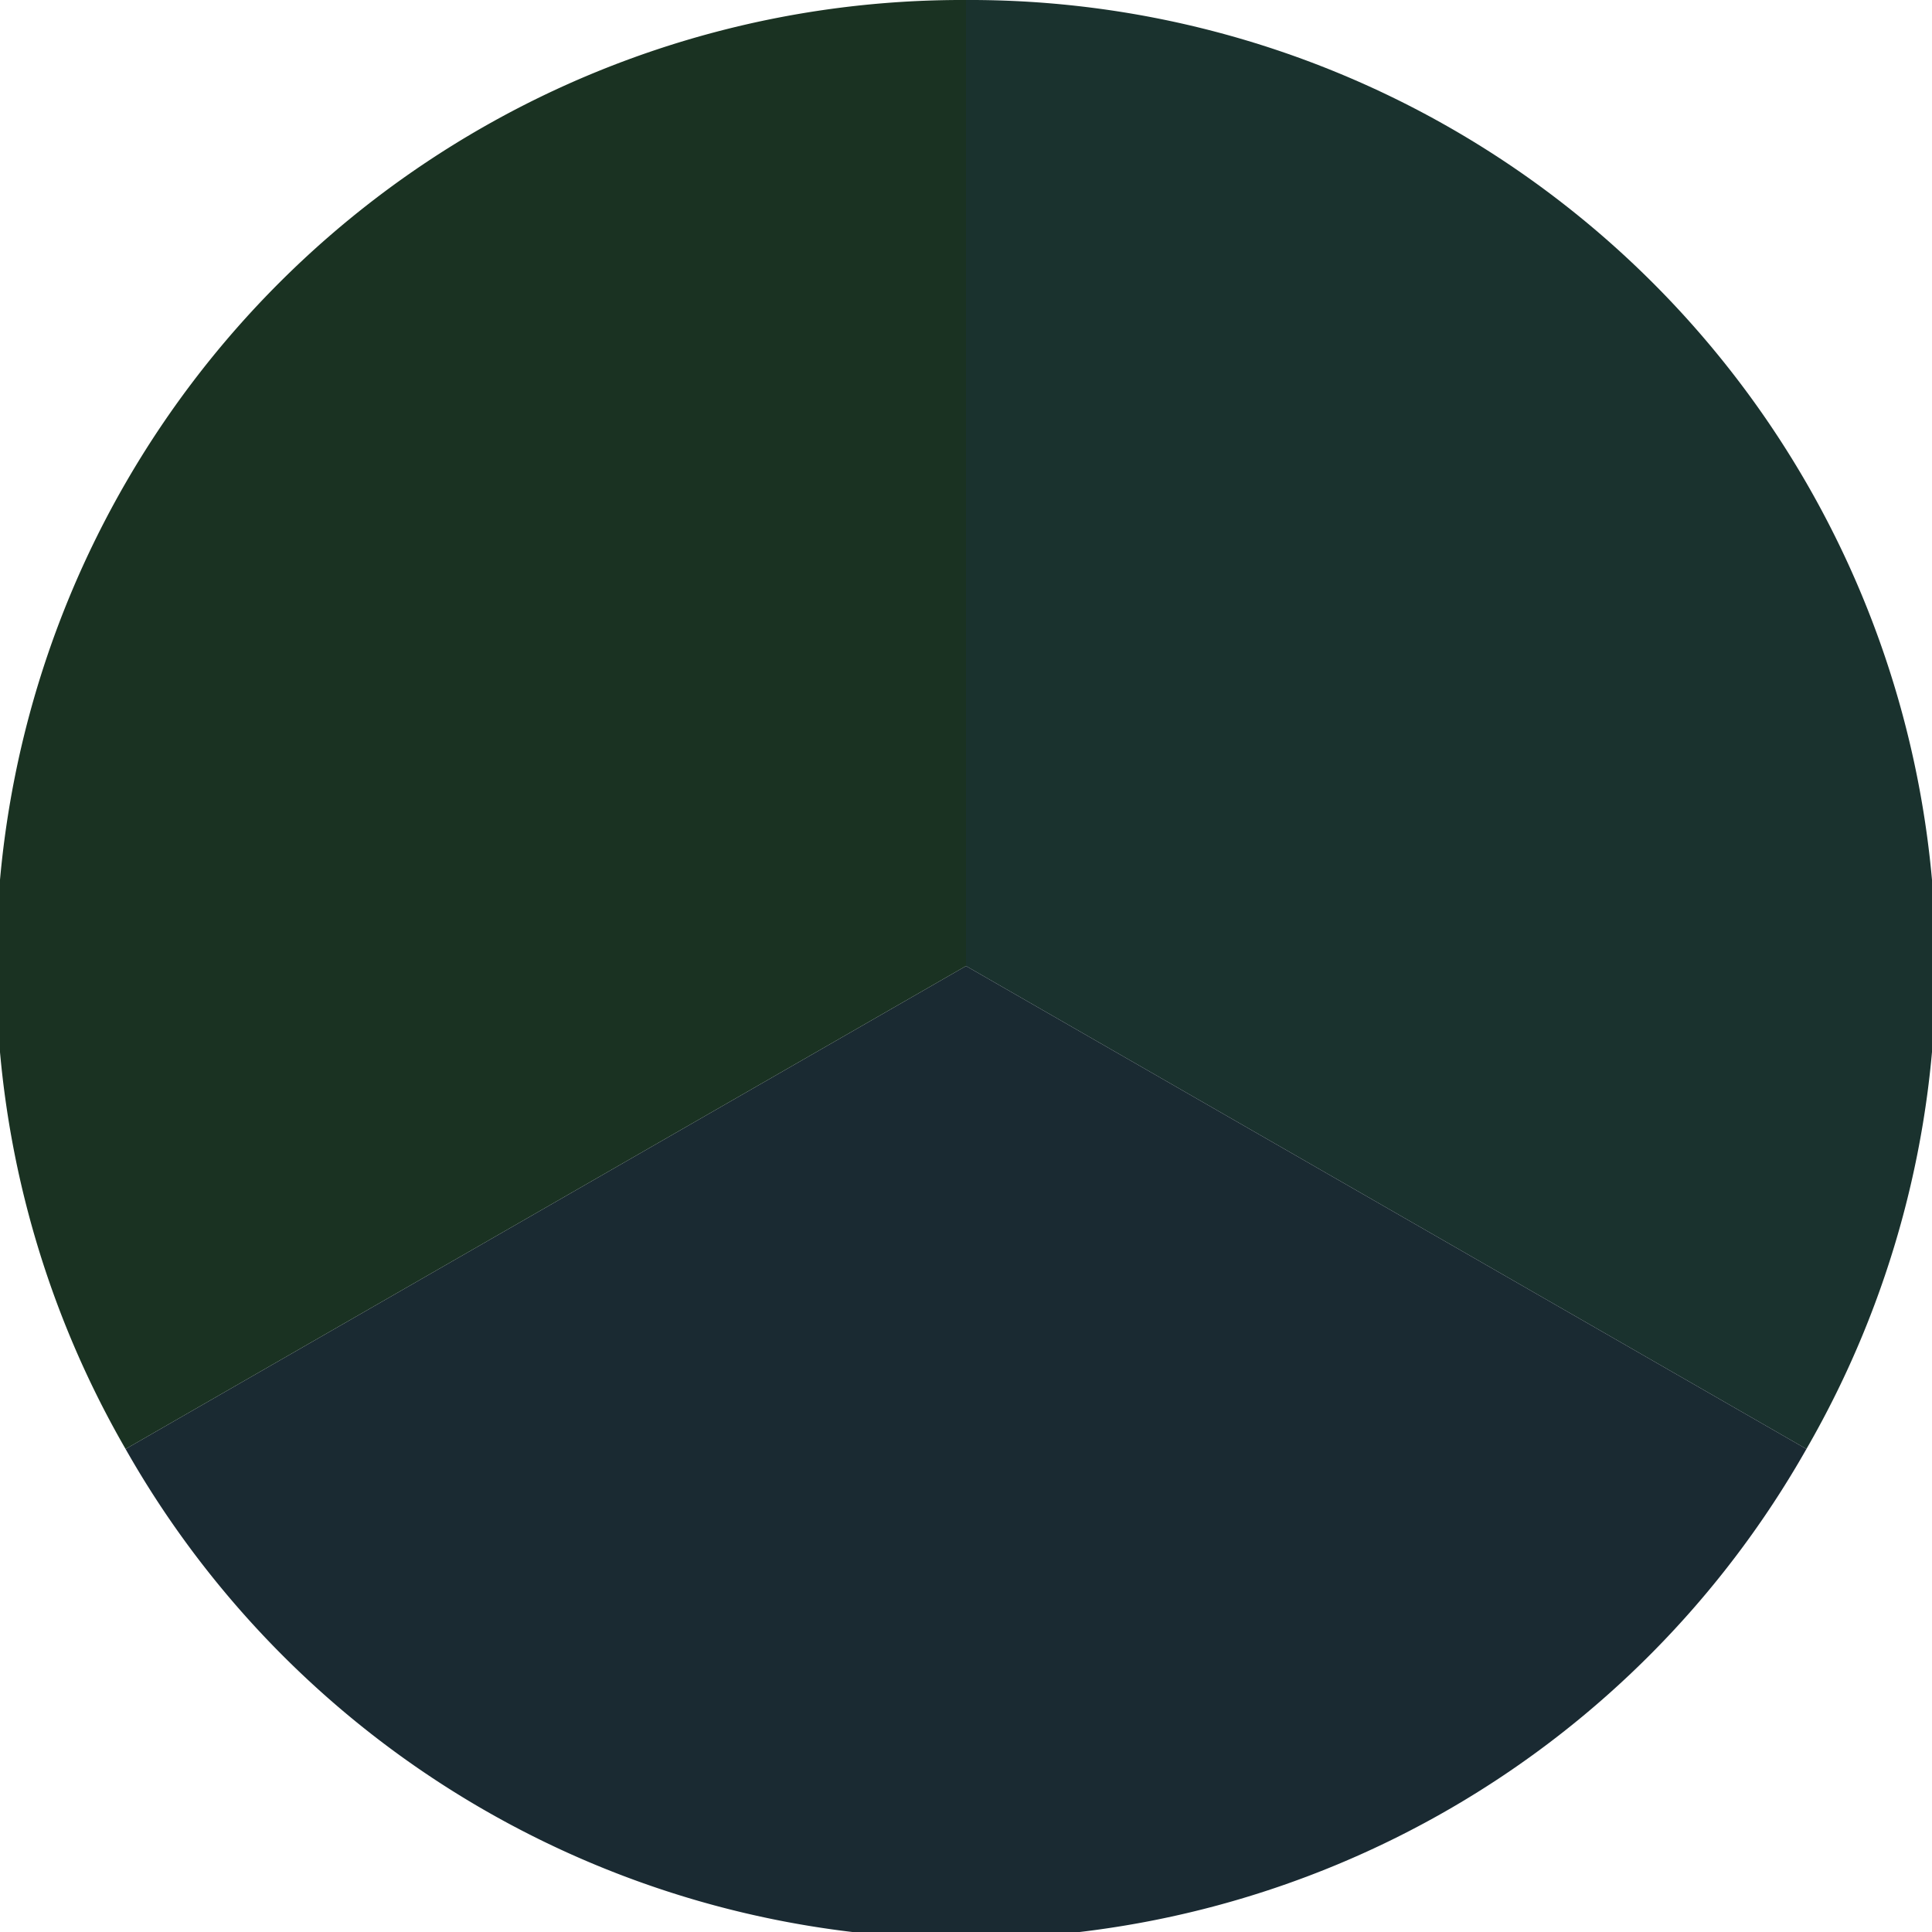
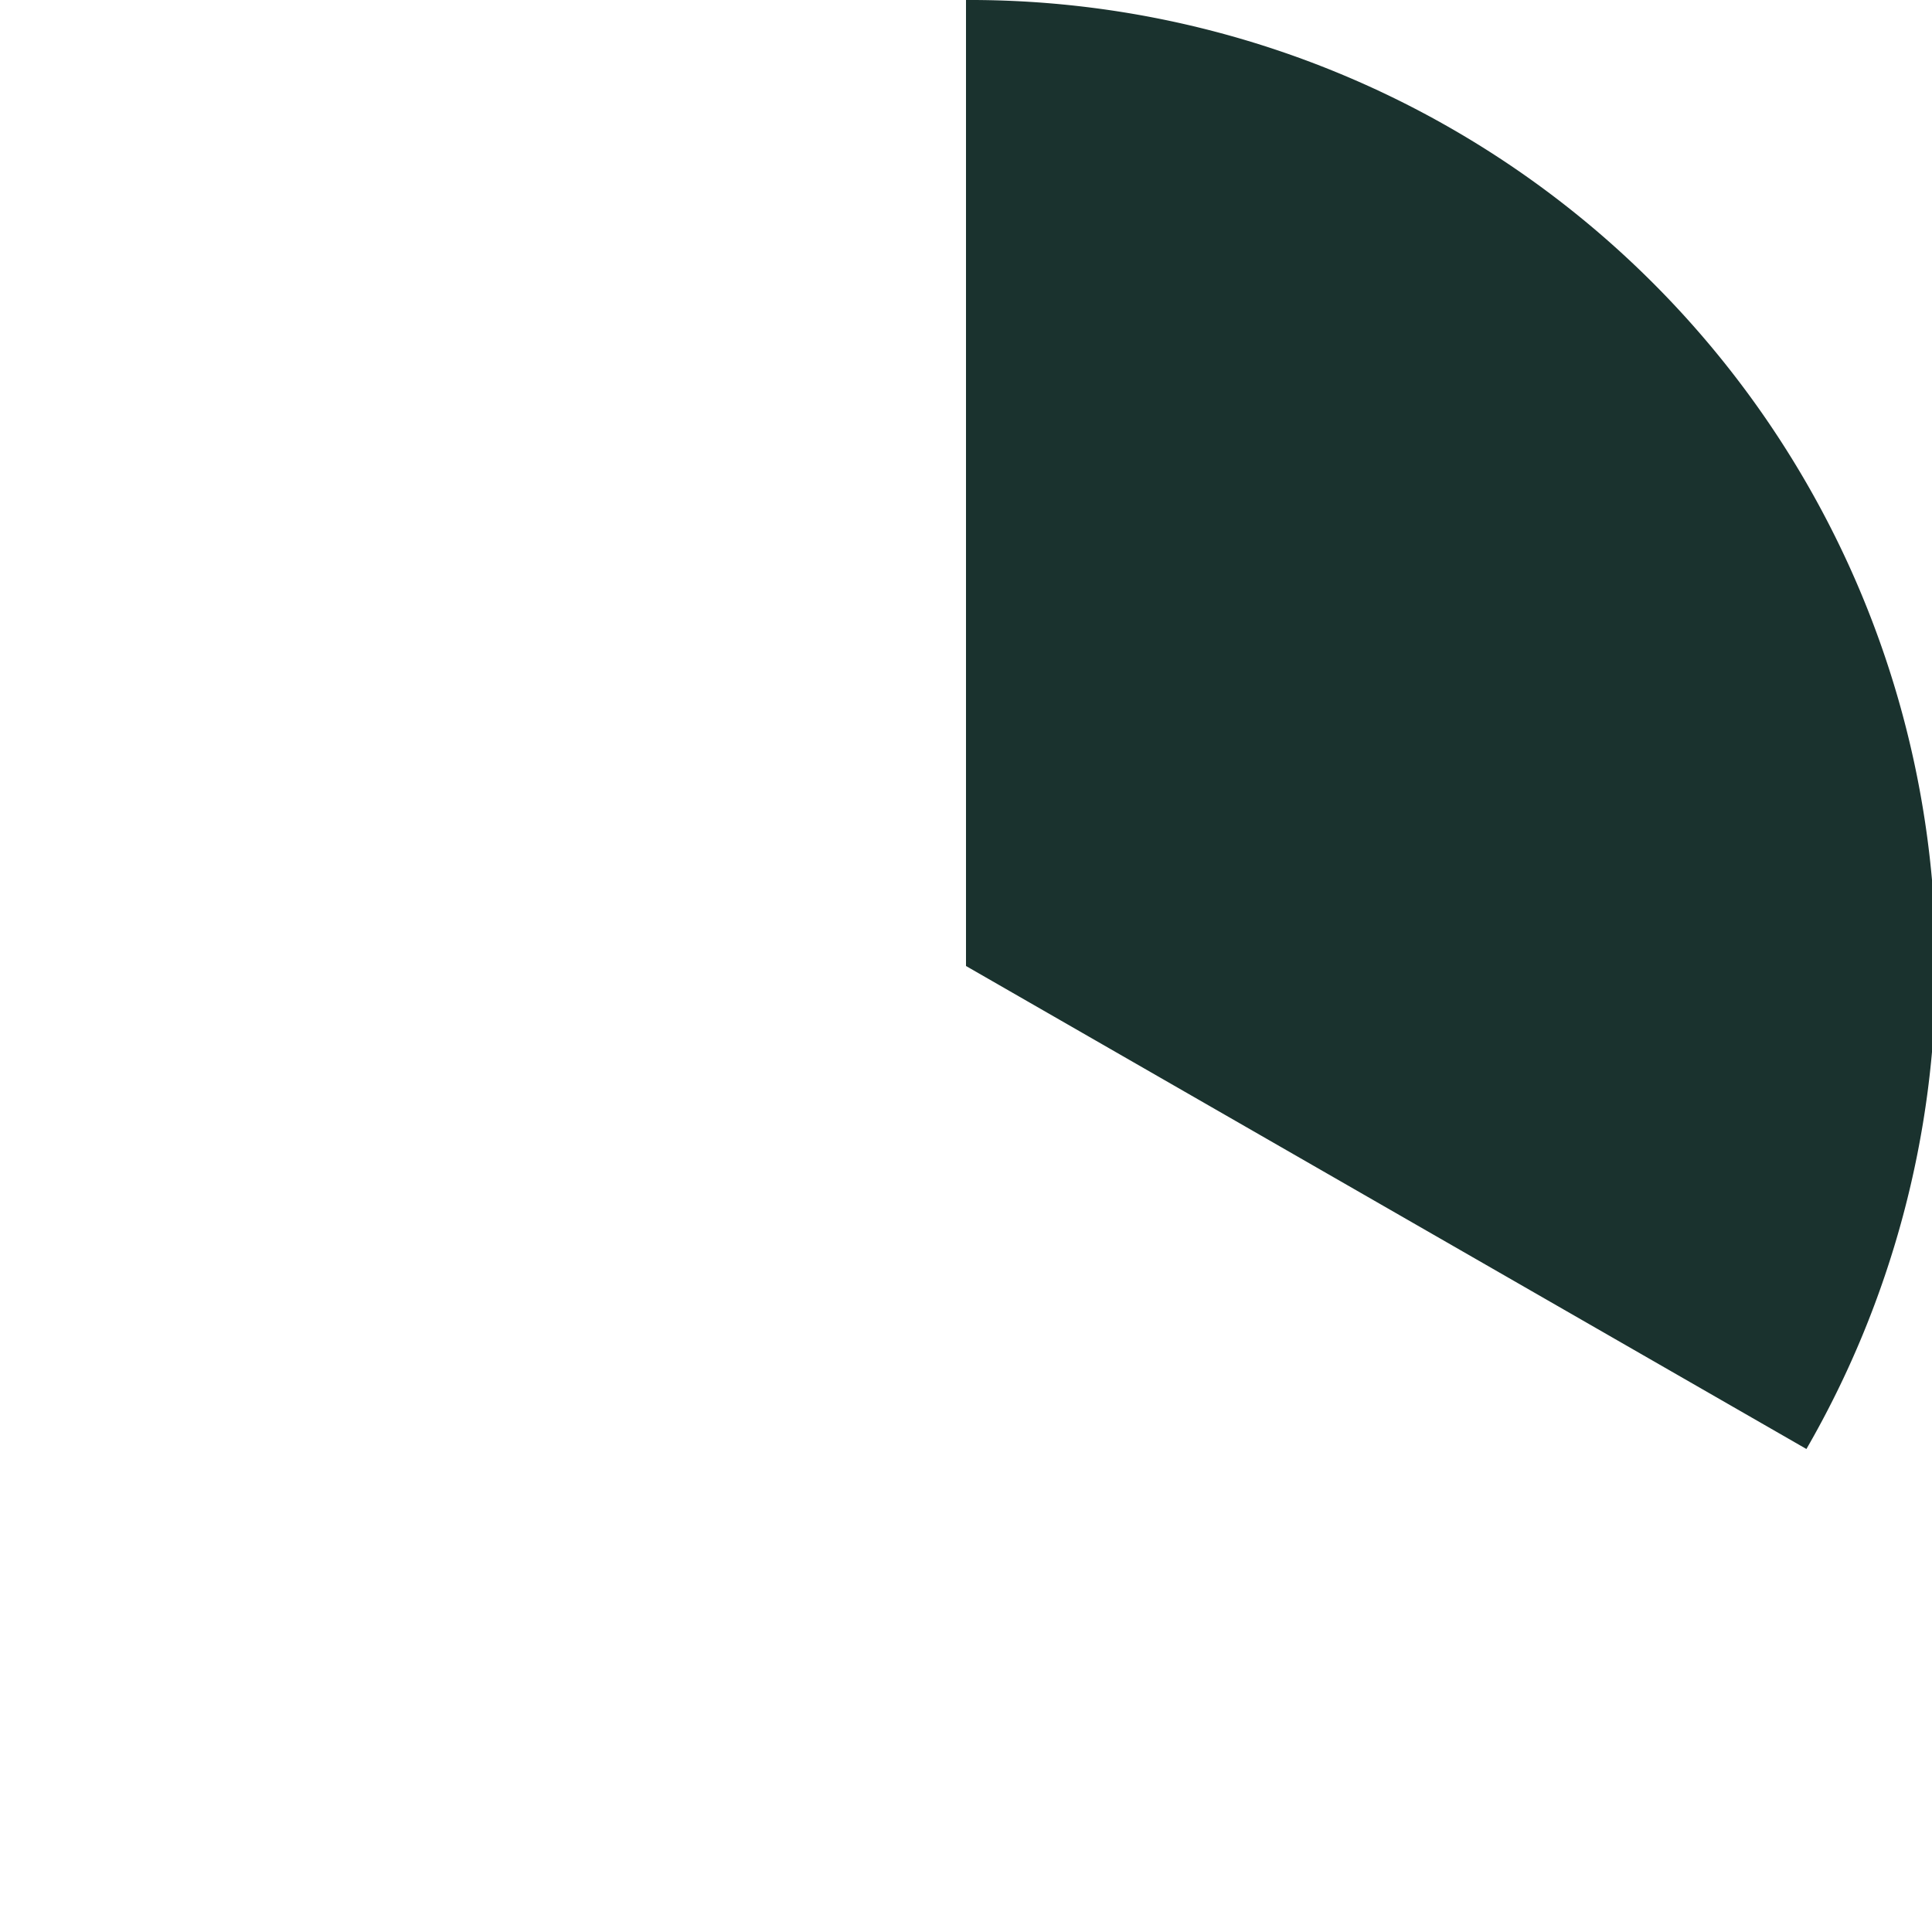
<svg xmlns="http://www.w3.org/2000/svg" width="500" height="500" viewBox="-1 -1 2 2">
  <path d="M 0 -1               A 1,1 0 0,1 0.87 0.5             L 0,0              z" fill="#1a322e" />
-   <path d="M 0.87 0.5               A 1,1 0 0,1 -0.87 0.5             L 0,0              z" fill="#1a2a32" />
-   <path d="M -0.87 0.5               A 1,1 0 0,1 -0 -1             L 0,0              z" fill="#1a3222" />
</svg>